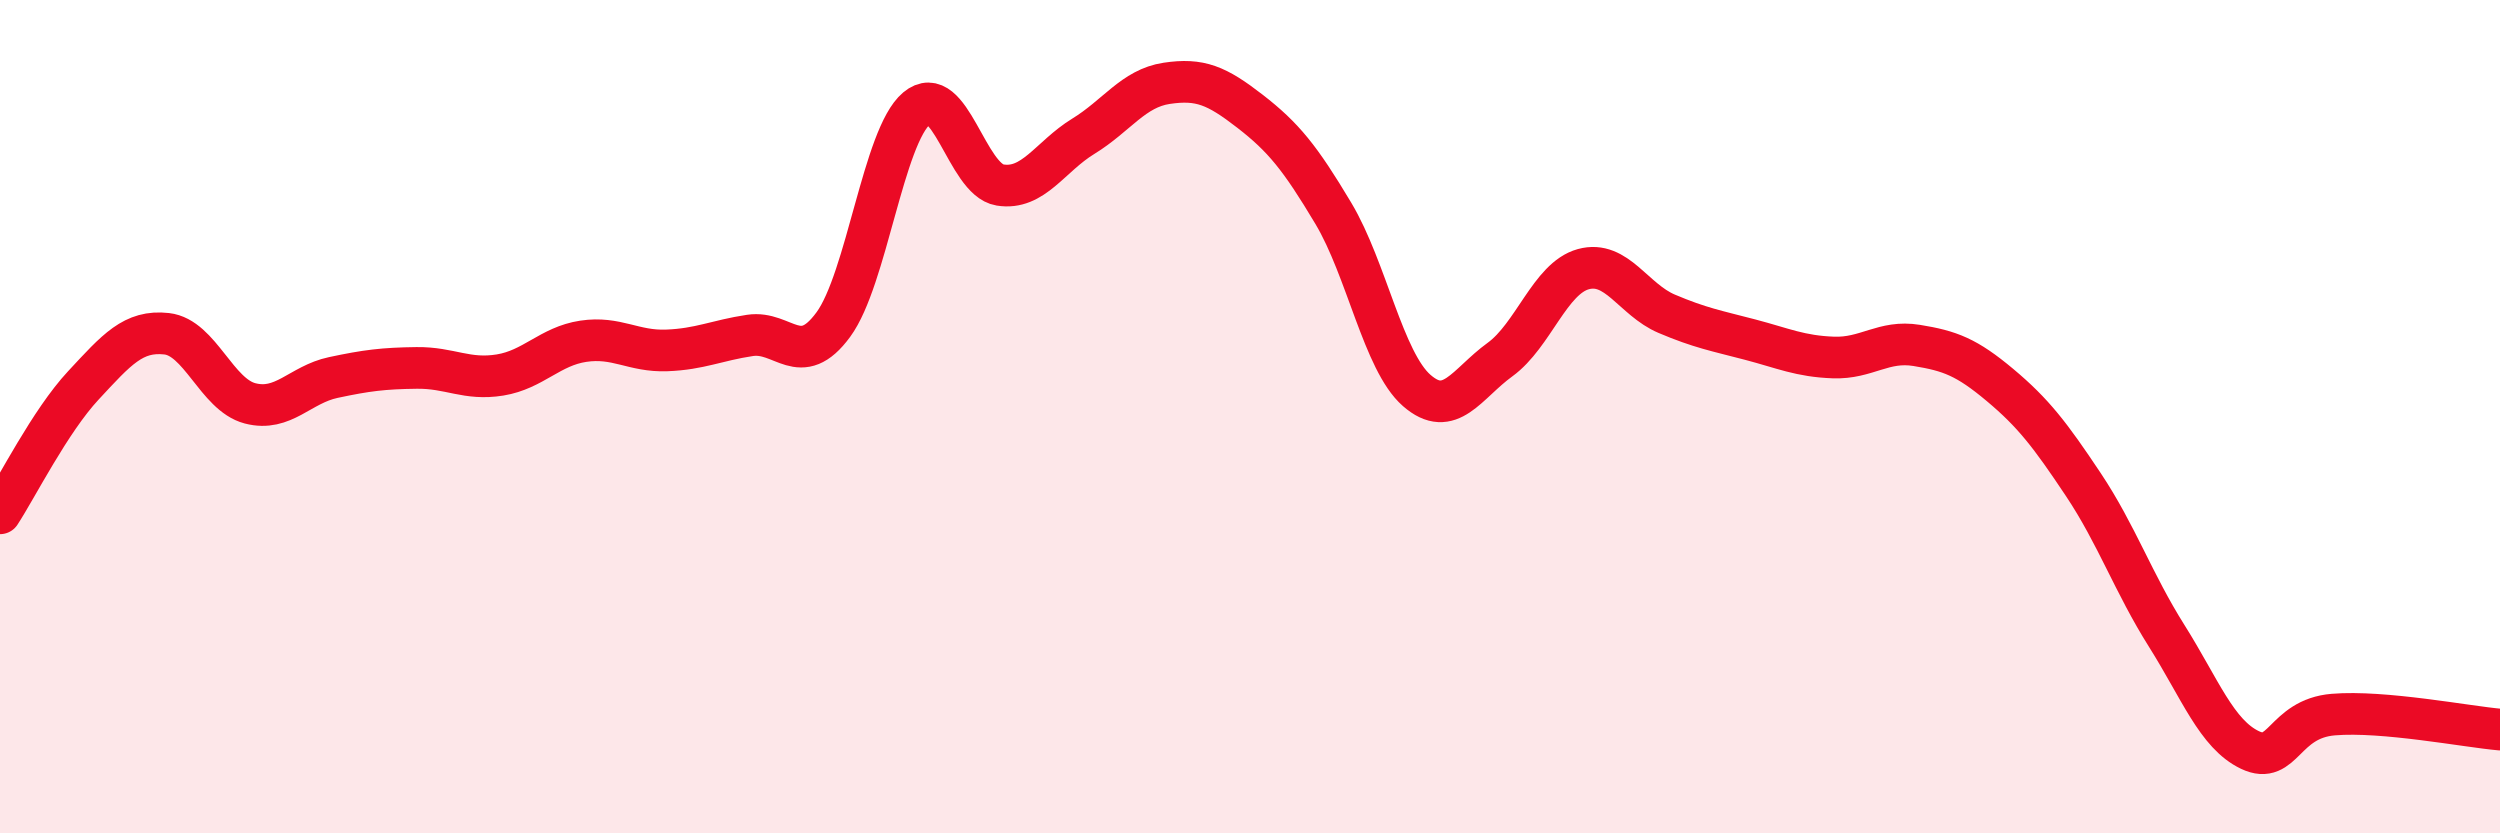
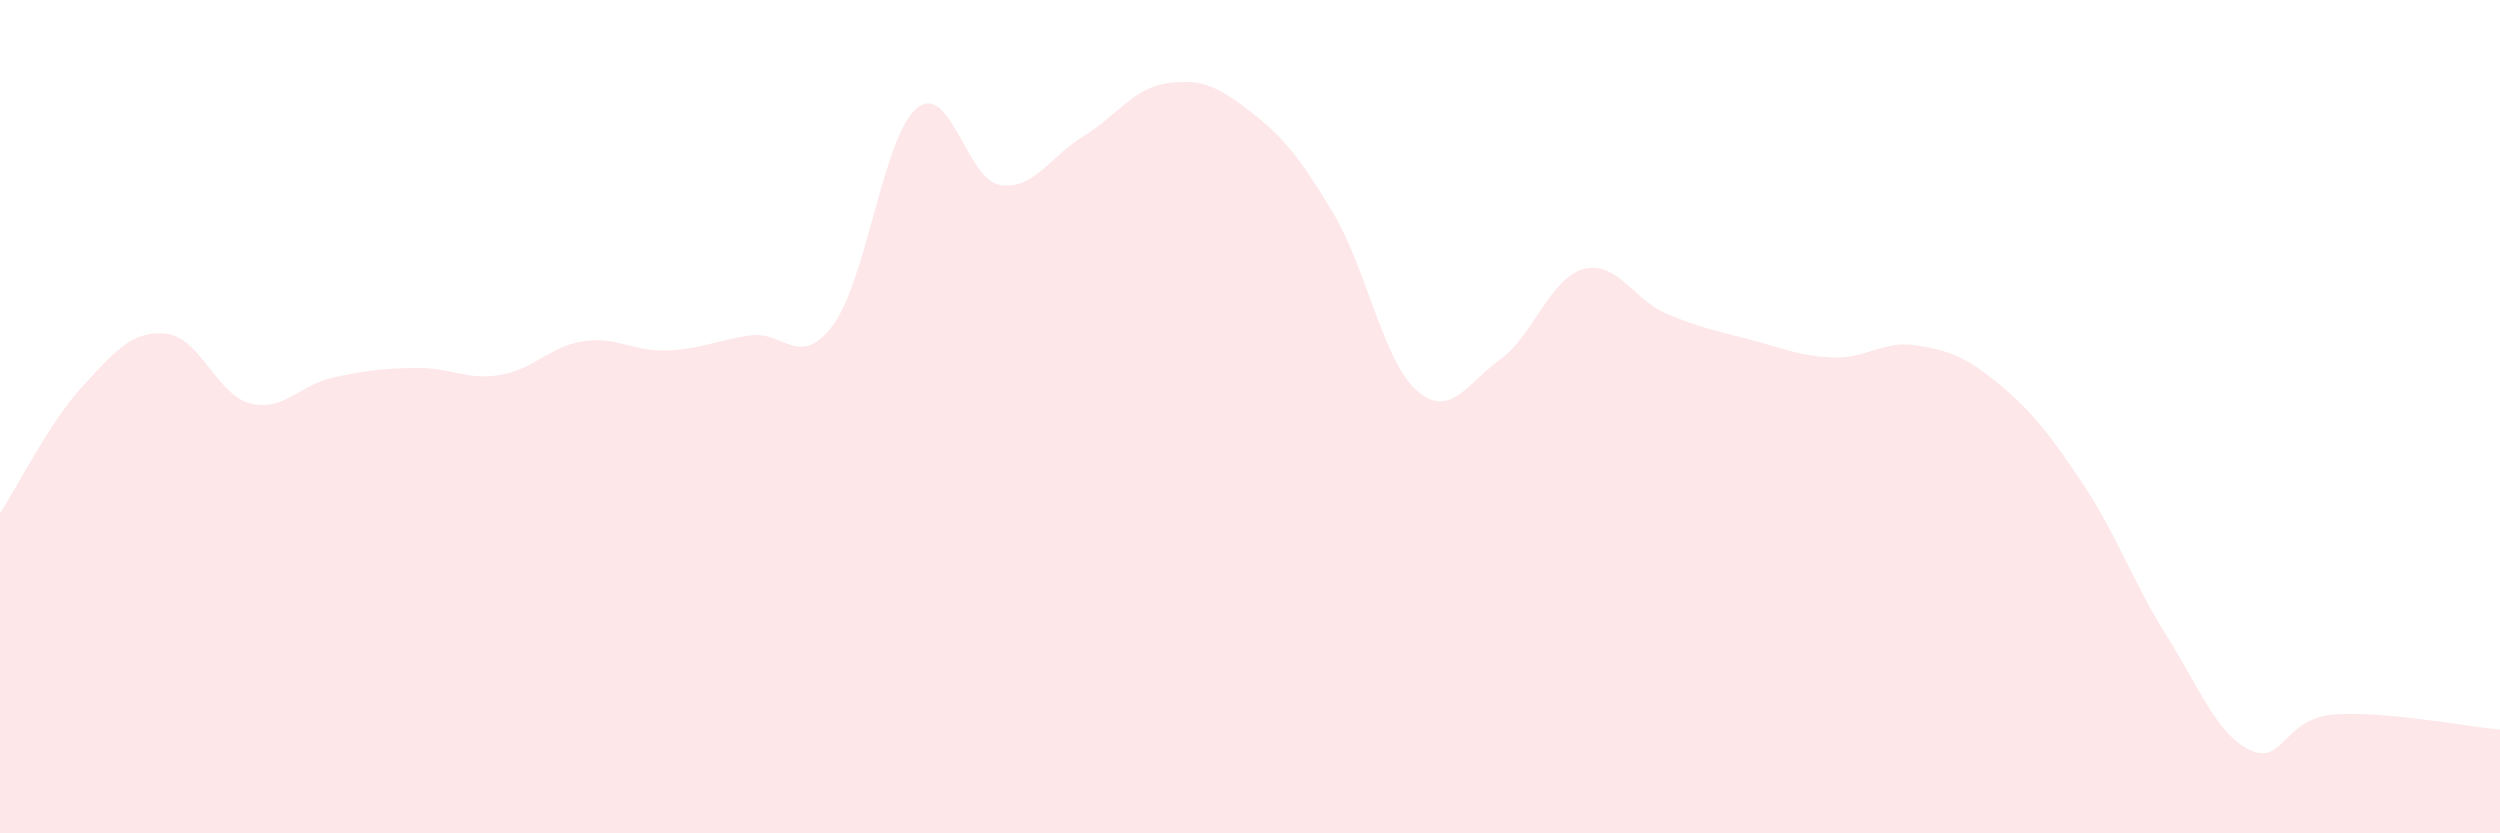
<svg xmlns="http://www.w3.org/2000/svg" width="60" height="20" viewBox="0 0 60 20">
  <path d="M 0,12.32 C 0.4,11.71 1.2,10.11 2,9.25 C 2.8,8.39 3.2,7.92 4,8.01 C 4.8,8.1 5.2,9.47 6,9.68 C 6.8,9.89 7.2,9.23 8,9.06 C 8.8,8.89 9.2,8.84 10,8.83 C 10.8,8.82 11.2,9.13 12,9 C 12.8,8.87 13.2,8.31 14,8.19 C 14.8,8.07 15.2,8.44 16,8.41 C 16.8,8.38 17.2,8.17 18,8.05 C 18.8,7.93 19.2,8.88 20,7.79 C 20.8,6.7 21.2,3.27 22,2.6 C 22.8,1.93 23.2,4.31 24,4.44 C 24.8,4.57 25.2,3.76 26,3.27 C 26.8,2.78 27.2,2.12 28,2 C 28.8,1.88 29.2,2.05 30,2.67 C 30.8,3.29 31.2,3.78 32,5.12 C 32.8,6.46 33.2,8.67 34,9.37 C 34.8,10.07 35.2,9.21 36,8.63 C 36.8,8.05 37.2,6.68 38,6.46 C 38.8,6.24 39.2,7.19 40,7.53 C 40.8,7.87 41.2,7.94 42,8.15 C 42.8,8.36 43.2,8.55 44,8.58 C 44.8,8.61 45.2,8.16 46,8.29 C 46.8,8.42 47.2,8.57 48,9.24 C 48.8,9.91 49.2,10.43 50,11.63 C 50.8,12.83 51.2,13.99 52,15.26 C 52.8,16.53 53.2,17.62 54,18 C 54.8,18.38 54.8,17.25 56,17.15 C 57.2,17.05 59.2,17.44 60,17.51L60 20L0 20Z" fill="#EB0A25" opacity="0.1" stroke-linecap="round" stroke-linejoin="round" />
-   <path d="M 0,12.32 C 0.4,11.71 1.2,10.11 2,9.25 C 2.8,8.39 3.2,7.92 4,8.01 C 4.8,8.1 5.2,9.47 6,9.68 C 6.8,9.89 7.2,9.23 8,9.06 C 8.8,8.89 9.2,8.84 10,8.83 C 10.8,8.82 11.2,9.13 12,9 C 12.8,8.87 13.2,8.31 14,8.19 C 14.8,8.07 15.2,8.44 16,8.41 C 16.8,8.38 17.2,8.17 18,8.05 C 18.8,7.93 19.2,8.88 20,7.79 C 20.8,6.7 21.2,3.27 22,2.6 C 22.8,1.93 23.2,4.31 24,4.44 C 24.8,4.57 25.2,3.76 26,3.27 C 26.8,2.78 27.2,2.12 28,2 C 28.8,1.88 29.2,2.05 30,2.67 C 30.8,3.29 31.2,3.78 32,5.12 C 32.8,6.46 33.2,8.67 34,9.37 C 34.8,10.07 35.2,9.21 36,8.63 C 36.8,8.05 37.2,6.68 38,6.46 C 38.8,6.24 39.2,7.19 40,7.53 C 40.8,7.87 41.2,7.94 42,8.15 C 42.8,8.36 43.2,8.55 44,8.58 C 44.8,8.61 45.2,8.16 46,8.29 C 46.8,8.42 47.2,8.57 48,9.24 C 48.8,9.91 49.2,10.43 50,11.63 C 50.8,12.83 51.2,13.99 52,15.26 C 52.8,16.53 53.2,17.62 54,18 C 54.8,18.38 54.8,17.25 56,17.15 C 57.2,17.05 59.2,17.44 60,17.51" stroke="#EB0A25" stroke-width="1" fill="none" stroke-linecap="round" stroke-linejoin="round" />
</svg>